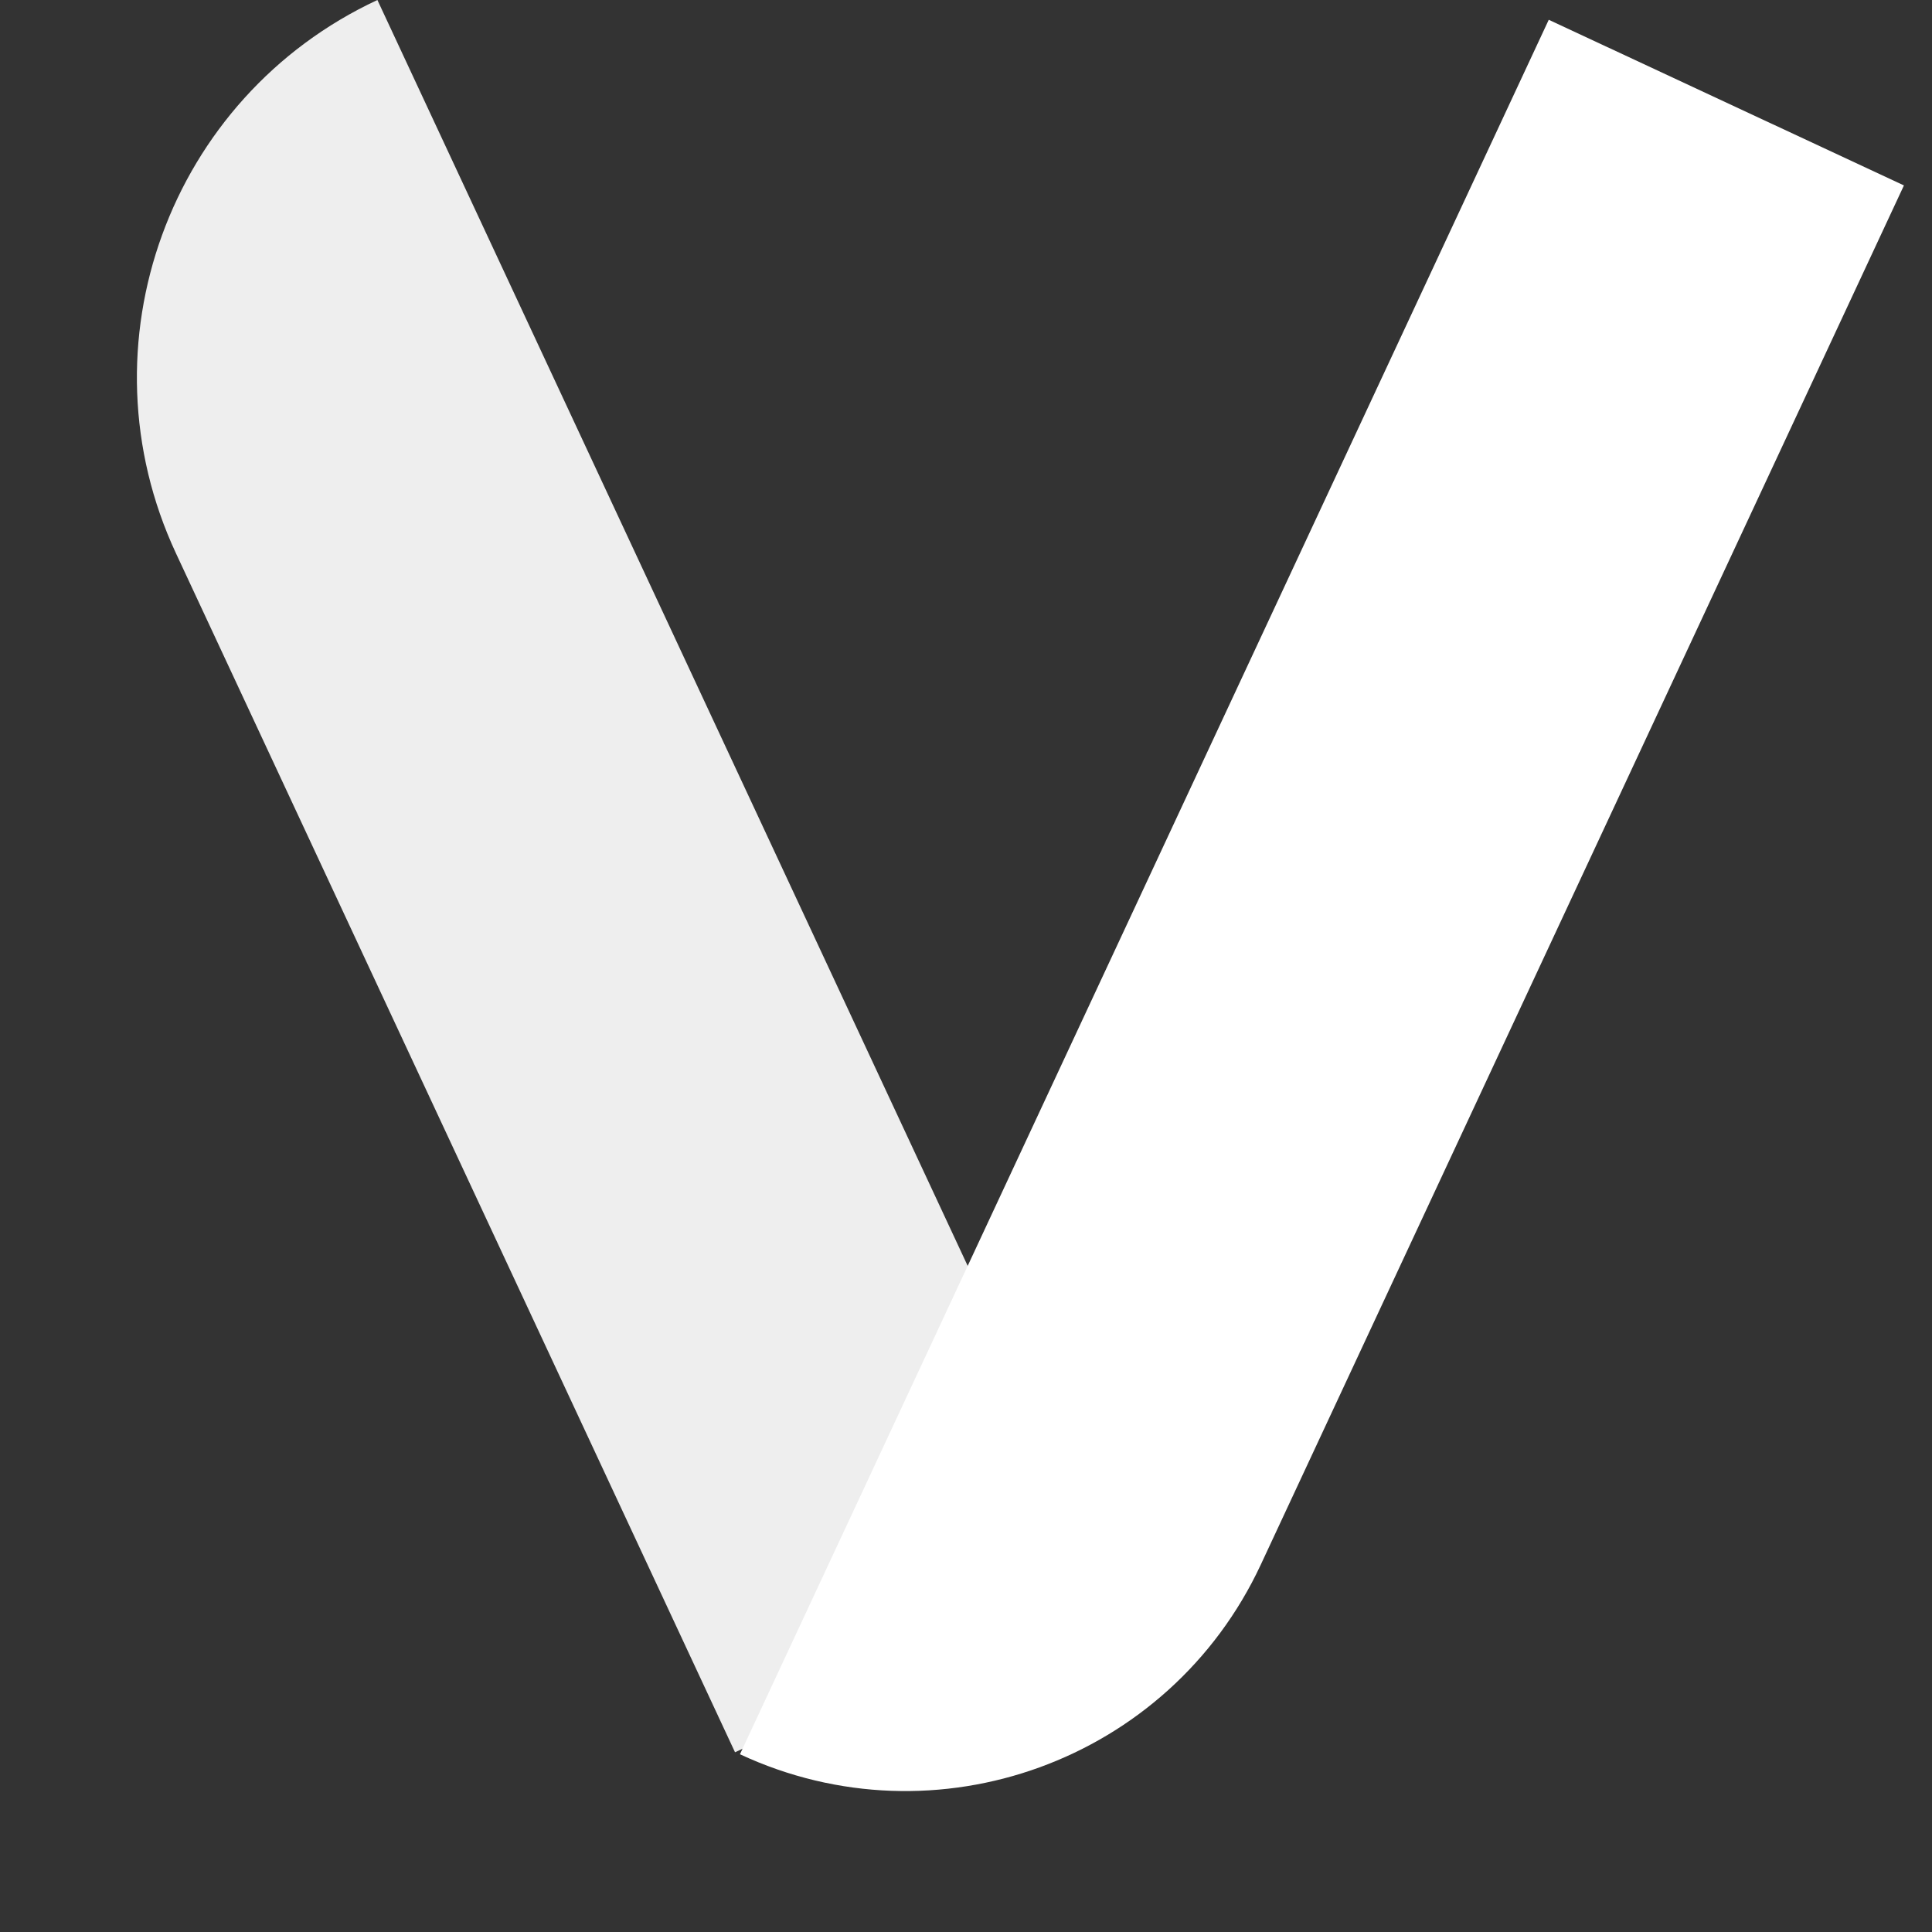
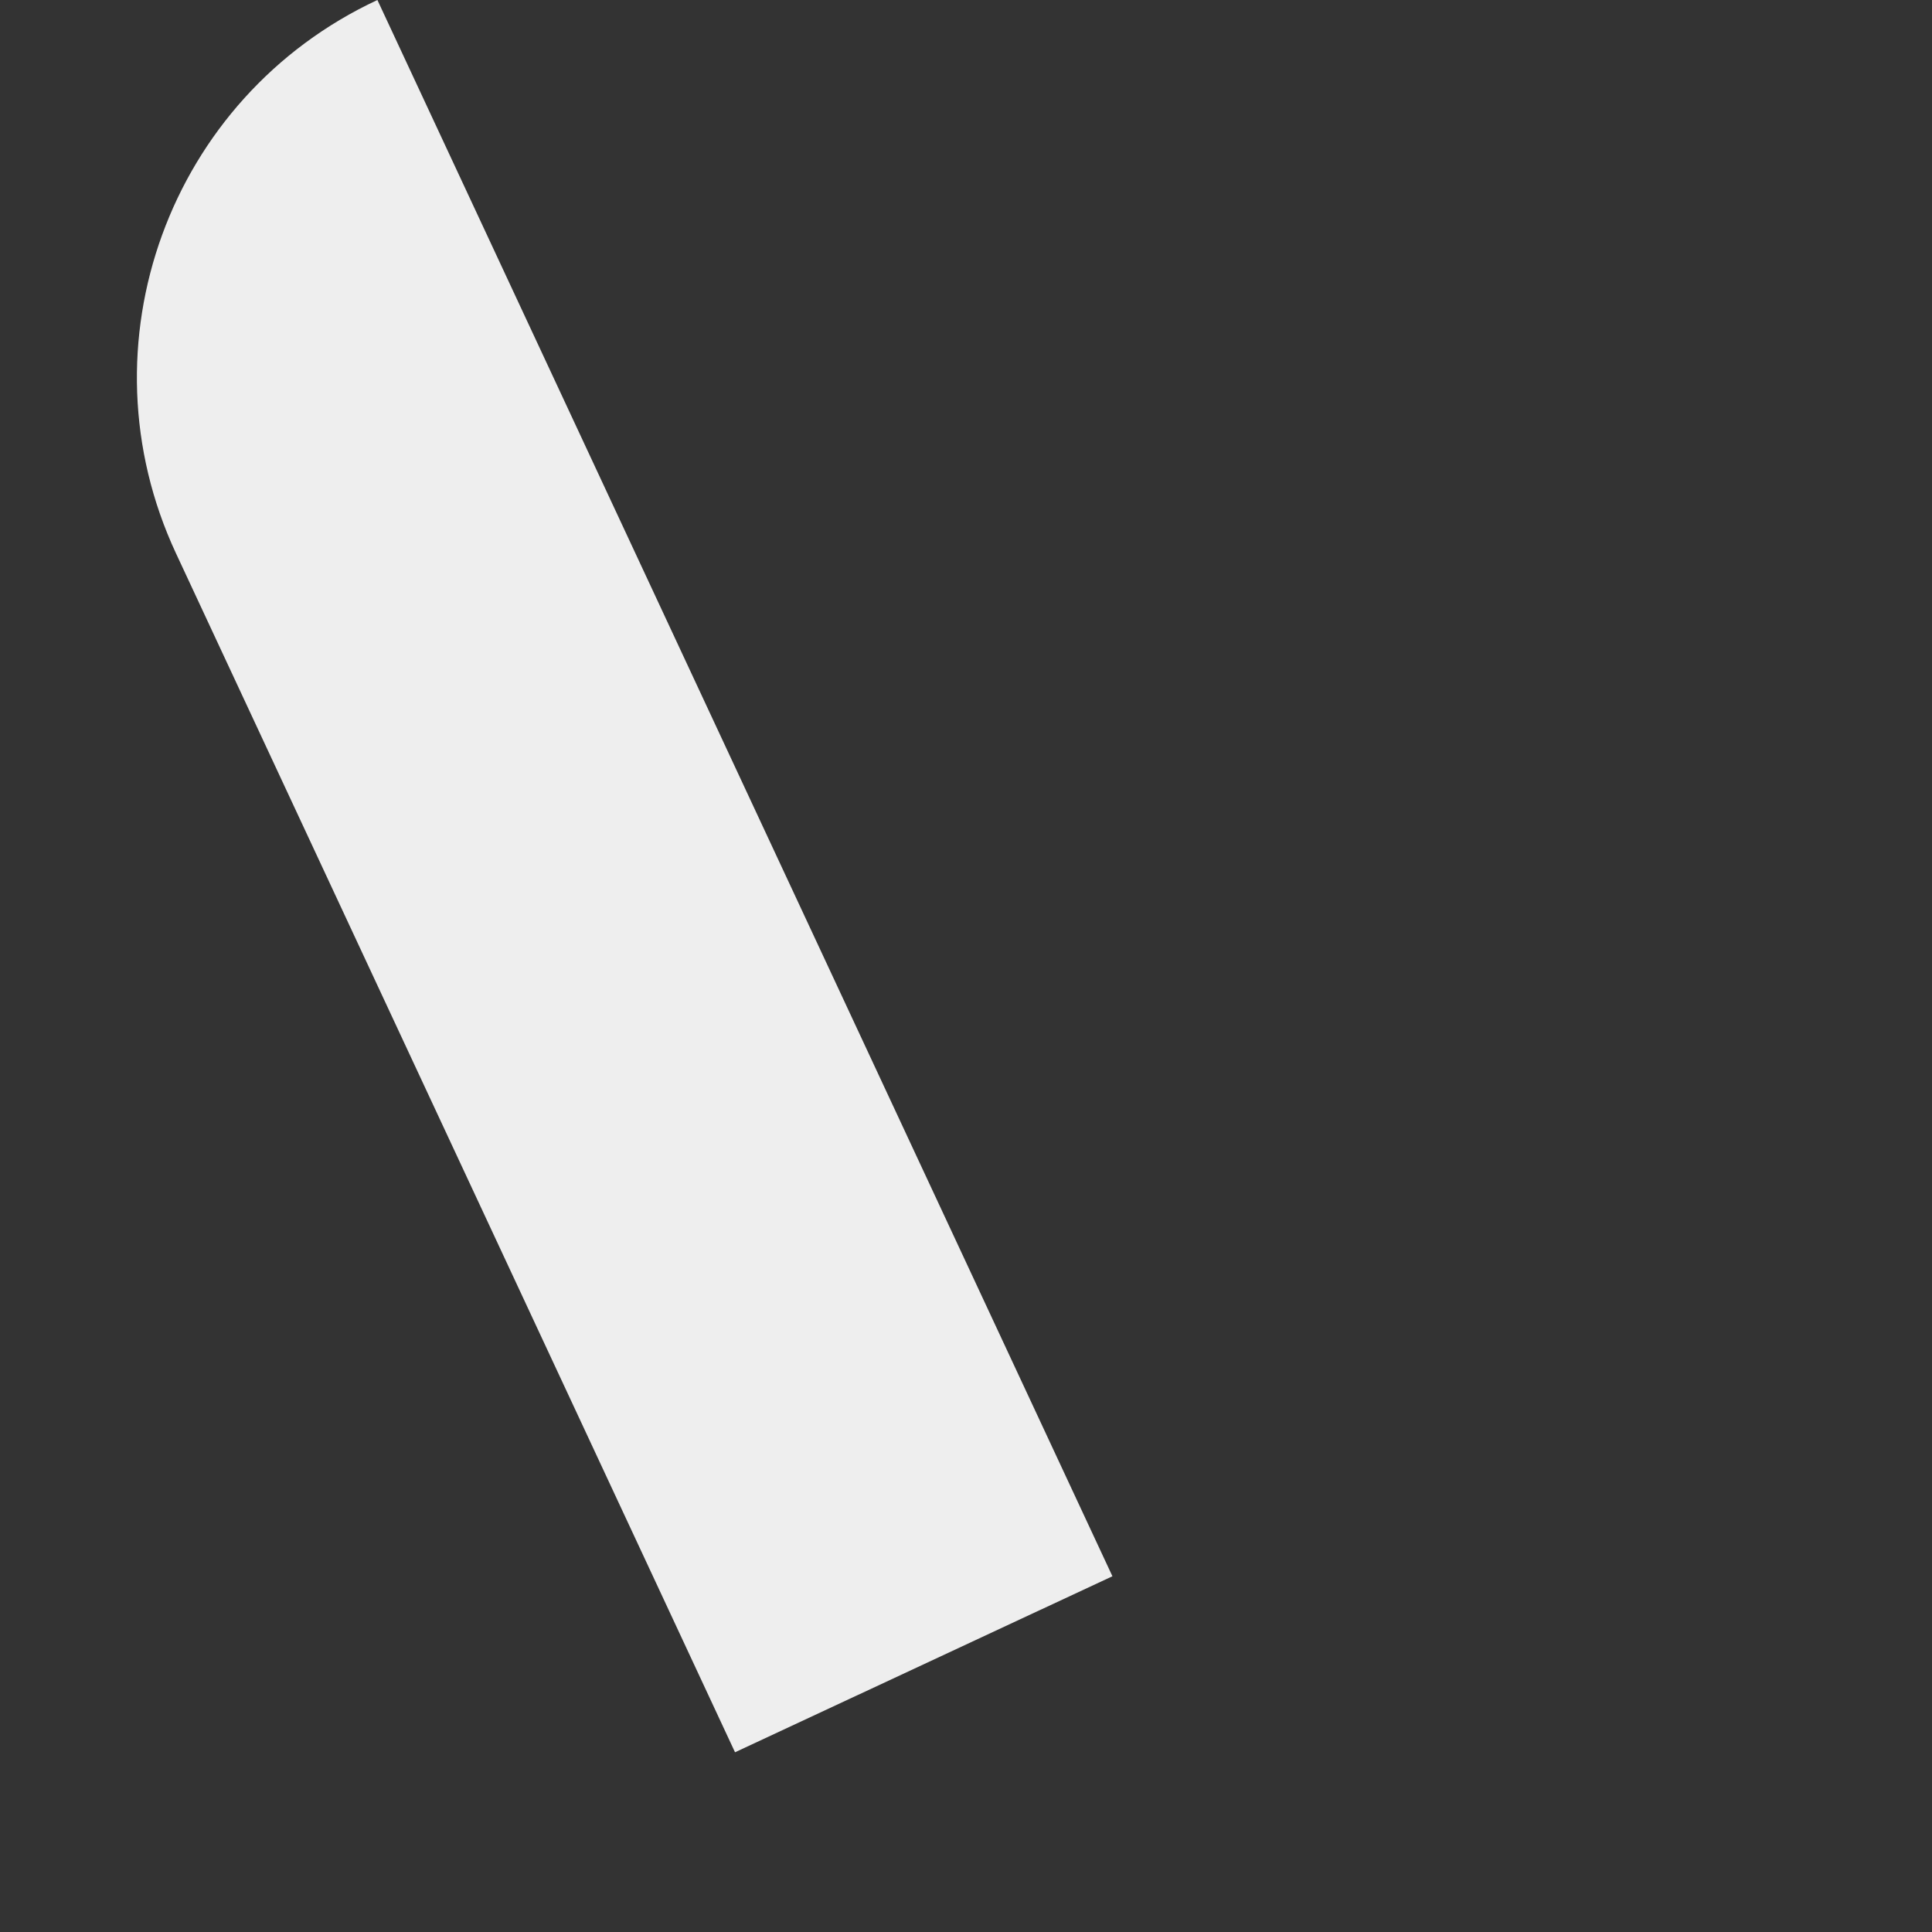
<svg xmlns="http://www.w3.org/2000/svg" width="38" height="38" viewBox="0 0 38 38" fill="none">
  <rect x="0" y="0" width="38" height="38" fill="#333333" stroke="none" />
  <path d="M3.462 10.885C1.55 6.785 3.324 1.912 7.423 -3.00794e-06L21.88 31.003L14.457 34.465L3.462 10.885Z" fill="#EEEEEE" />
-   <path d="M30.462 0.389L37.448 3.647L24.798 30.775C22.999 34.634 18.412 36.303 14.554 34.504L30.462 0.389Z" fill="white" />
</svg>